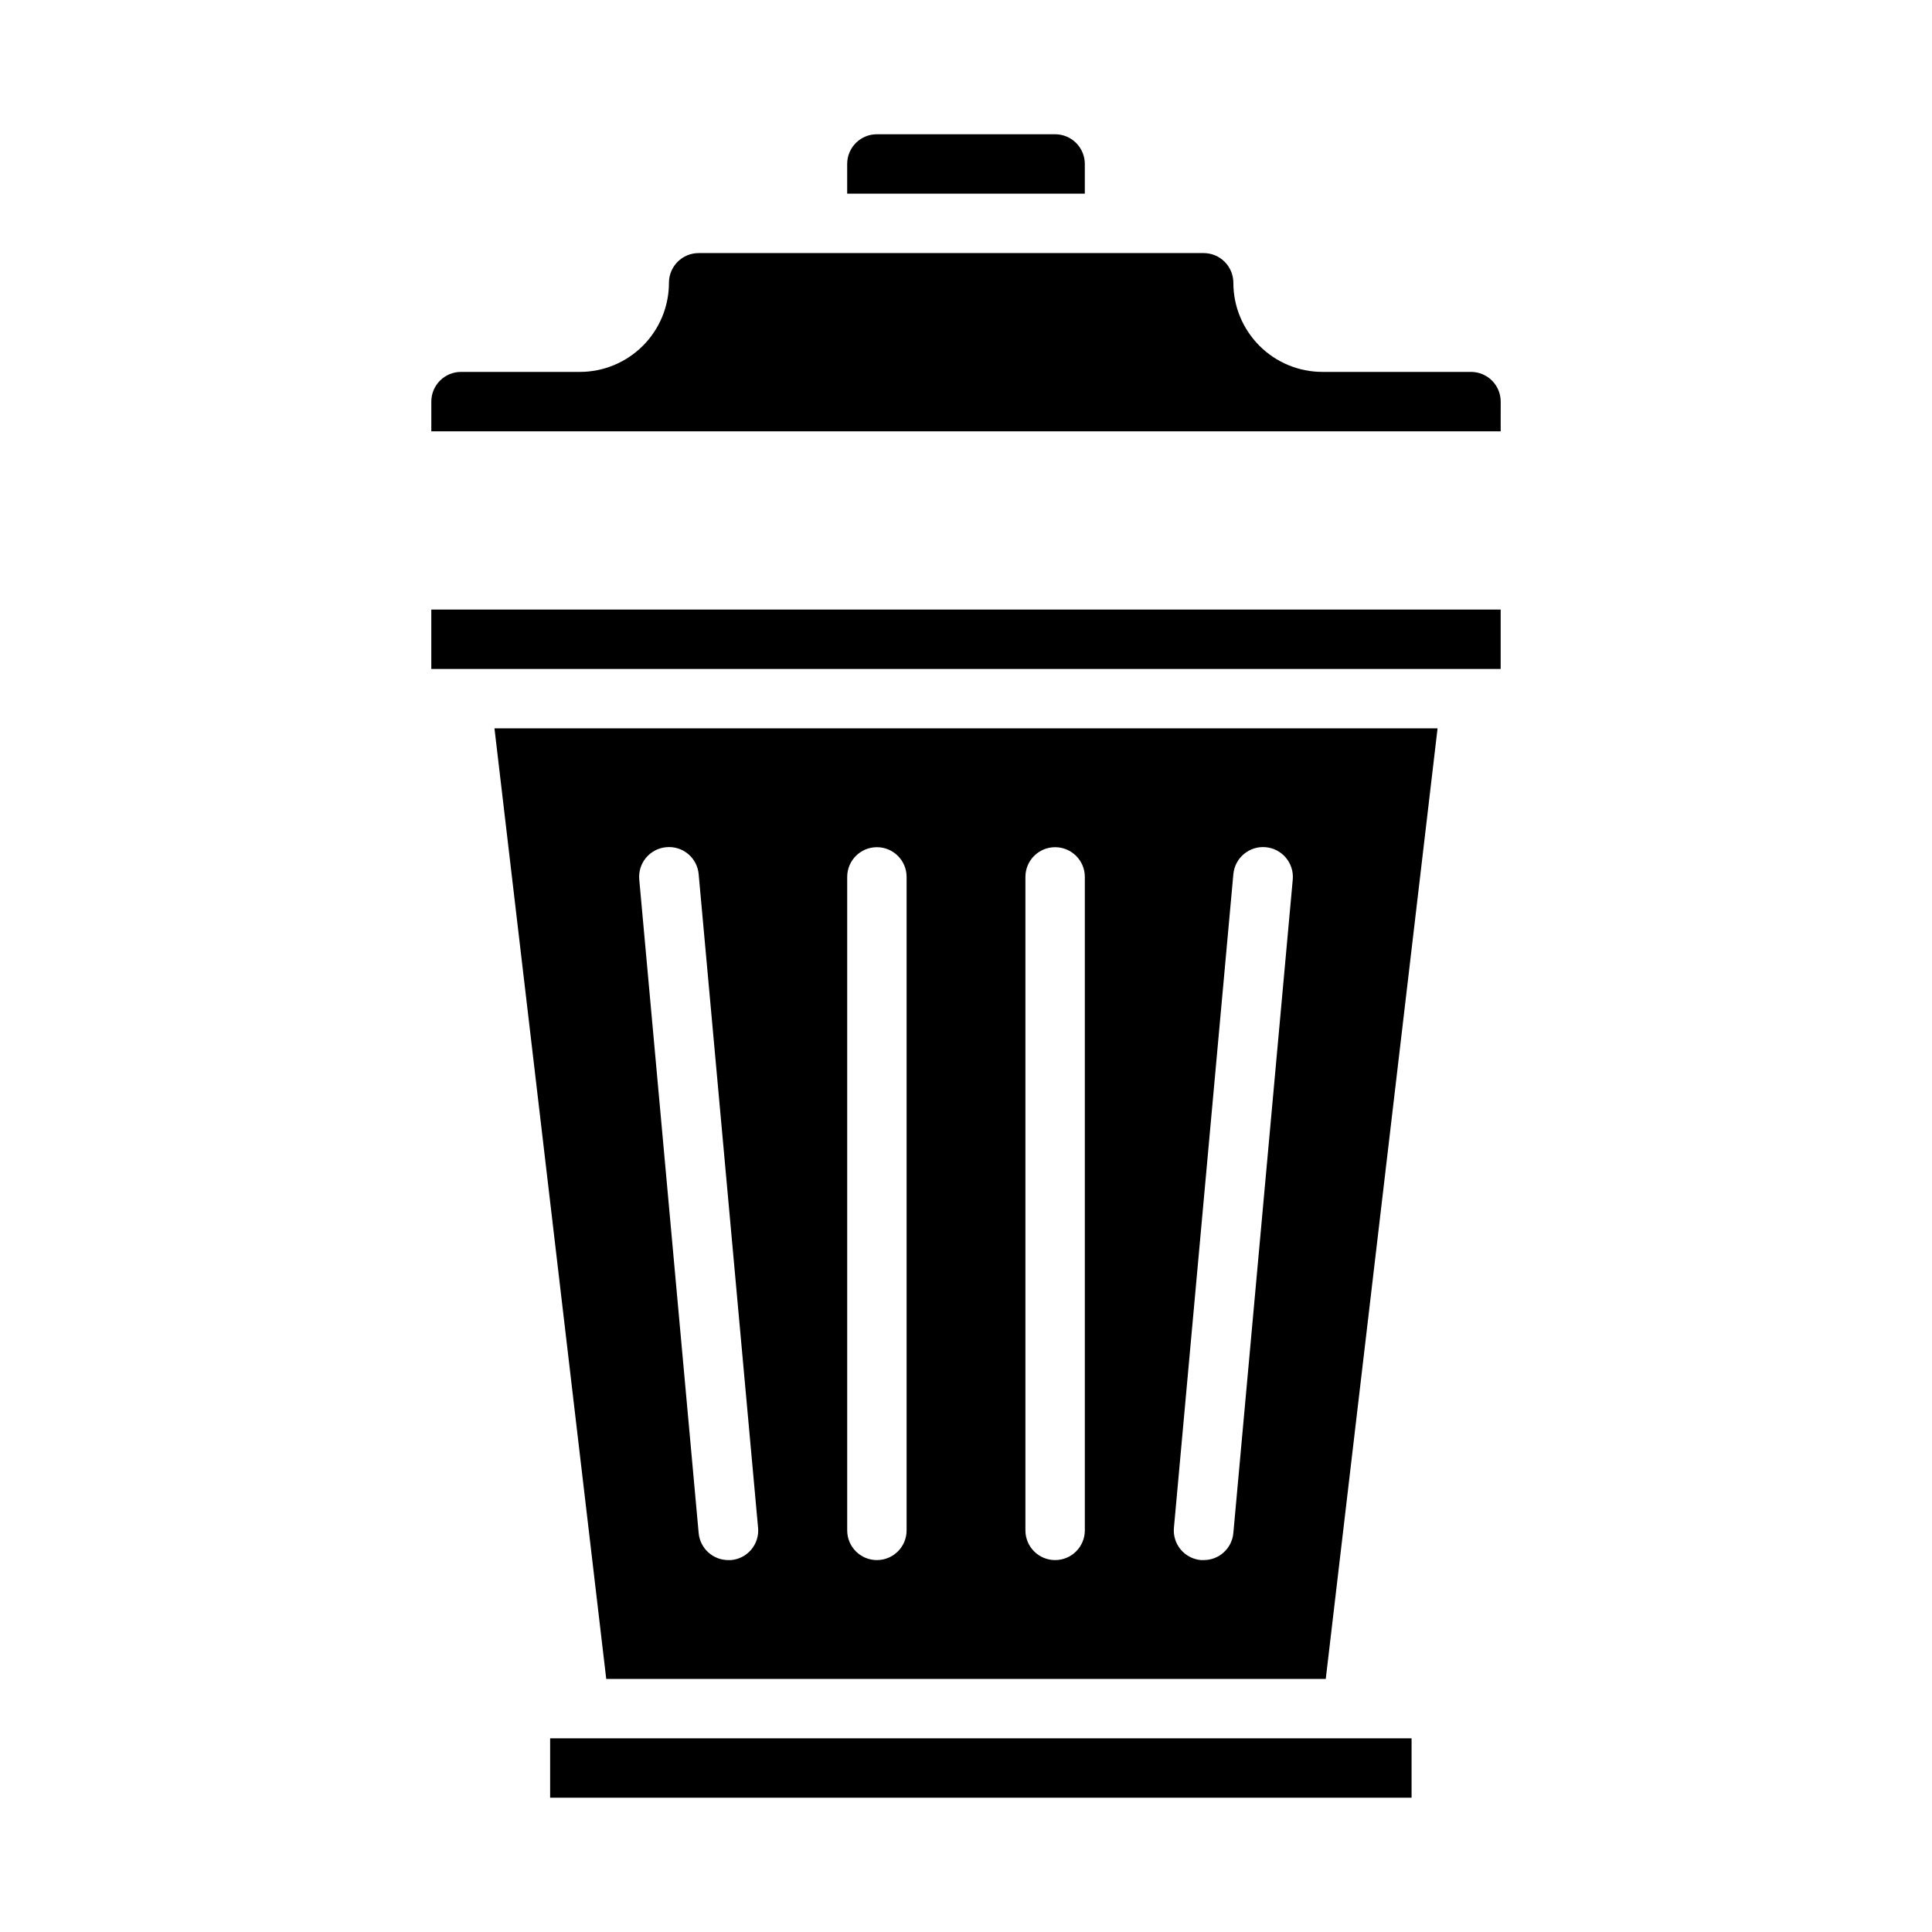
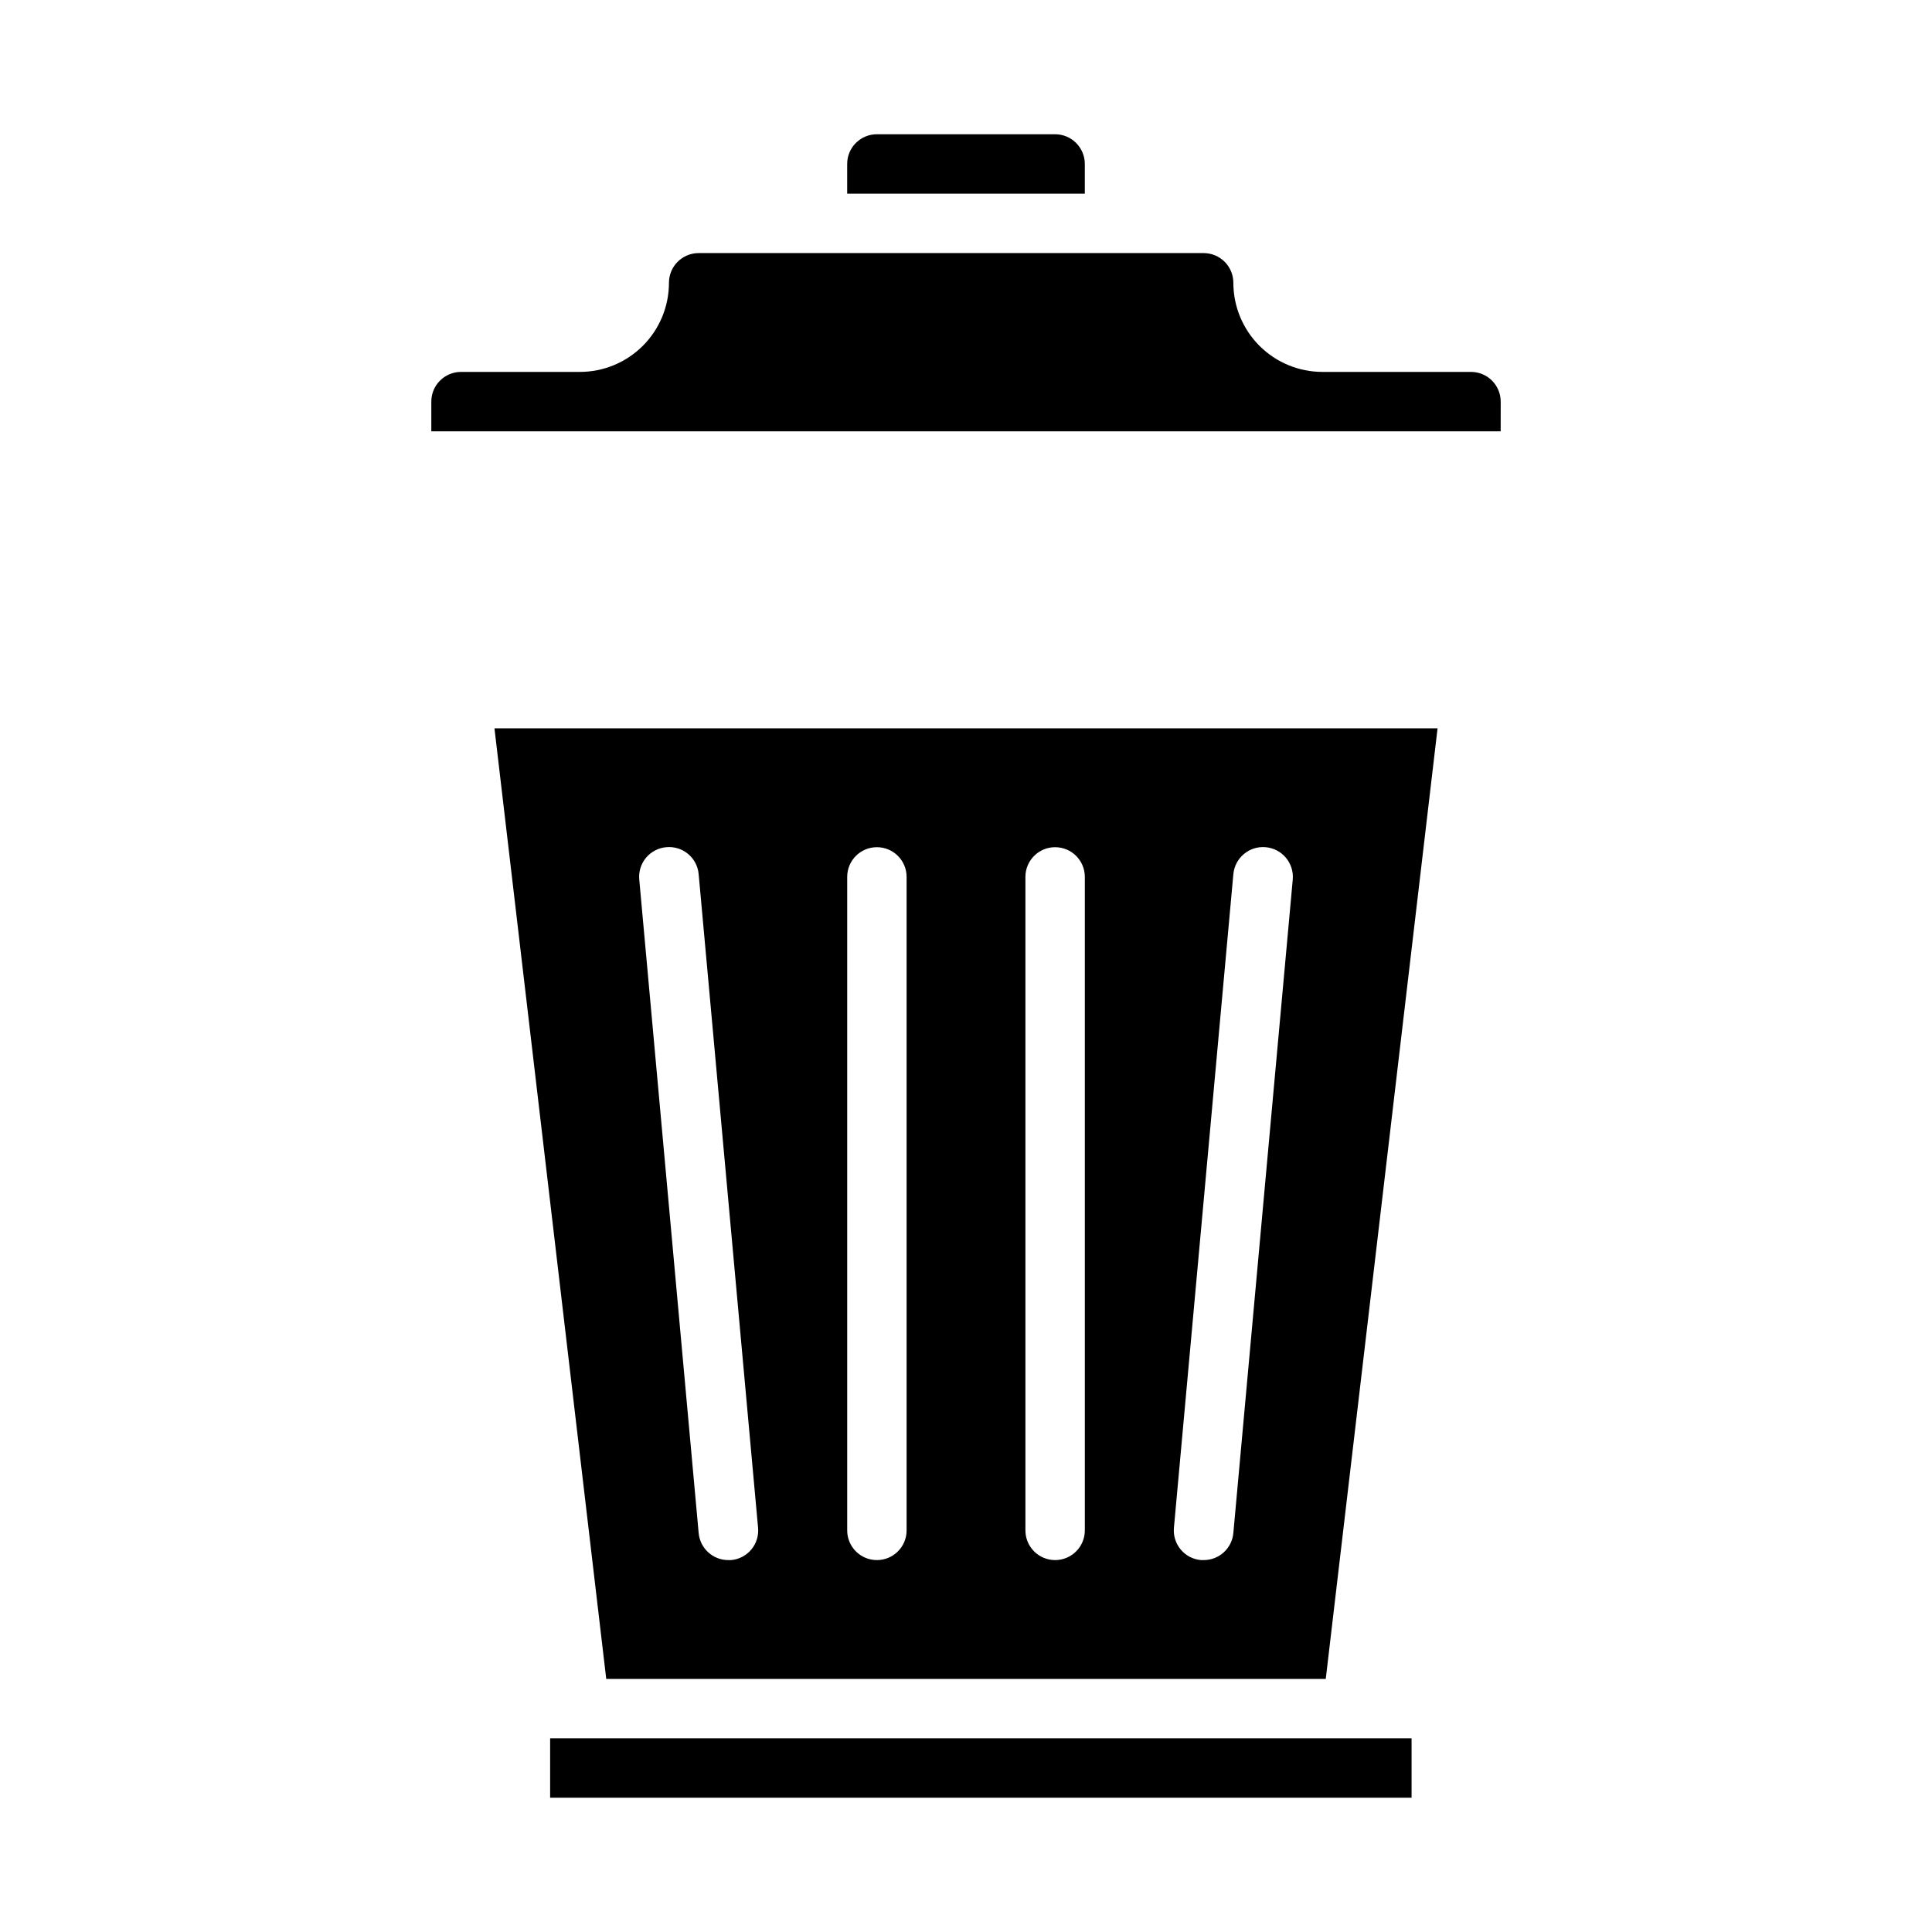
<svg xmlns="http://www.w3.org/2000/svg" fill="#000000" width="800px" height="800px" version="1.1" viewBox="144 144 512 512">
  <g>
    <path d="m368.51 195.32h62.977v-7.871c0-2.086-0.832-4.09-2.309-5.566-1.477-1.477-3.477-2.305-5.566-2.305h-47.23c-4.348 0-7.871 3.523-7.871 7.871z" />
    <path d="m541.7 250.43c0-2.086-0.828-4.09-2.305-5.566-1.477-1.477-3.481-2.305-5.566-2.305h-39.363c-6.262 0-12.27-2.488-16.695-6.918-4.43-4.43-6.918-10.434-6.918-16.699 0-2.086-0.832-4.09-2.305-5.566-1.477-1.477-3.481-2.305-5.566-2.305h-133.83c-4.348 0-7.871 3.523-7.871 7.871 0 6.266-2.488 12.27-6.918 16.699-4.426 4.43-10.434 6.918-16.695 6.918h-31.488c-4.348 0-7.875 3.523-7.875 7.871v7.871h283.39z" />
    <path d="m289.79 604.67h228.29v15.742h-228.29z" />
    <path d="m304.66 588.93h190.68l29.629-251.91-249.93 0.004zm166.19-213.25c0.391-4.348 4.231-7.559 8.578-7.164 4.348 0.391 7.555 4.231 7.164 8.578l-15.742 173.18v0.004c-0.367 4.066-3.789 7.18-7.871 7.16h-0.715-0.004c-2.09-0.18-4.019-1.188-5.363-2.801-1.344-1.609-1.988-3.691-1.793-5.777zm-55.105 0.707c0-4.348 3.523-7.871 7.871-7.871 4.348 0 7.875 3.523 7.875 7.871v173.18c0 4.348-3.527 7.871-7.875 7.871-4.348 0-7.871-3.523-7.871-7.871zm-47.23 0c0-4.348 3.523-7.871 7.871-7.871 4.348 0 7.871 3.523 7.871 7.871v173.18c0 4.348-3.523 7.871-7.871 7.871-4.348 0-7.871-3.523-7.871-7.871zm-47.941-7.871c2.09-0.199 4.172 0.449 5.781 1.793 1.613 1.344 2.617 3.277 2.797 5.371l15.742 173.18h0.004c0.195 2.09-0.449 4.172-1.793 5.781-1.348 1.613-3.281 2.617-5.371 2.797h-0.715c-4.082 0.016-7.496-3.098-7.867-7.16l-15.742-173.18v-0.004c-0.195-2.09 0.449-4.172 1.793-5.781 1.348-1.609 3.281-2.617 5.371-2.797z" />
-     <path d="m258.3 305.54h283.39v15.742h-283.39z" />
  </g>
</svg>